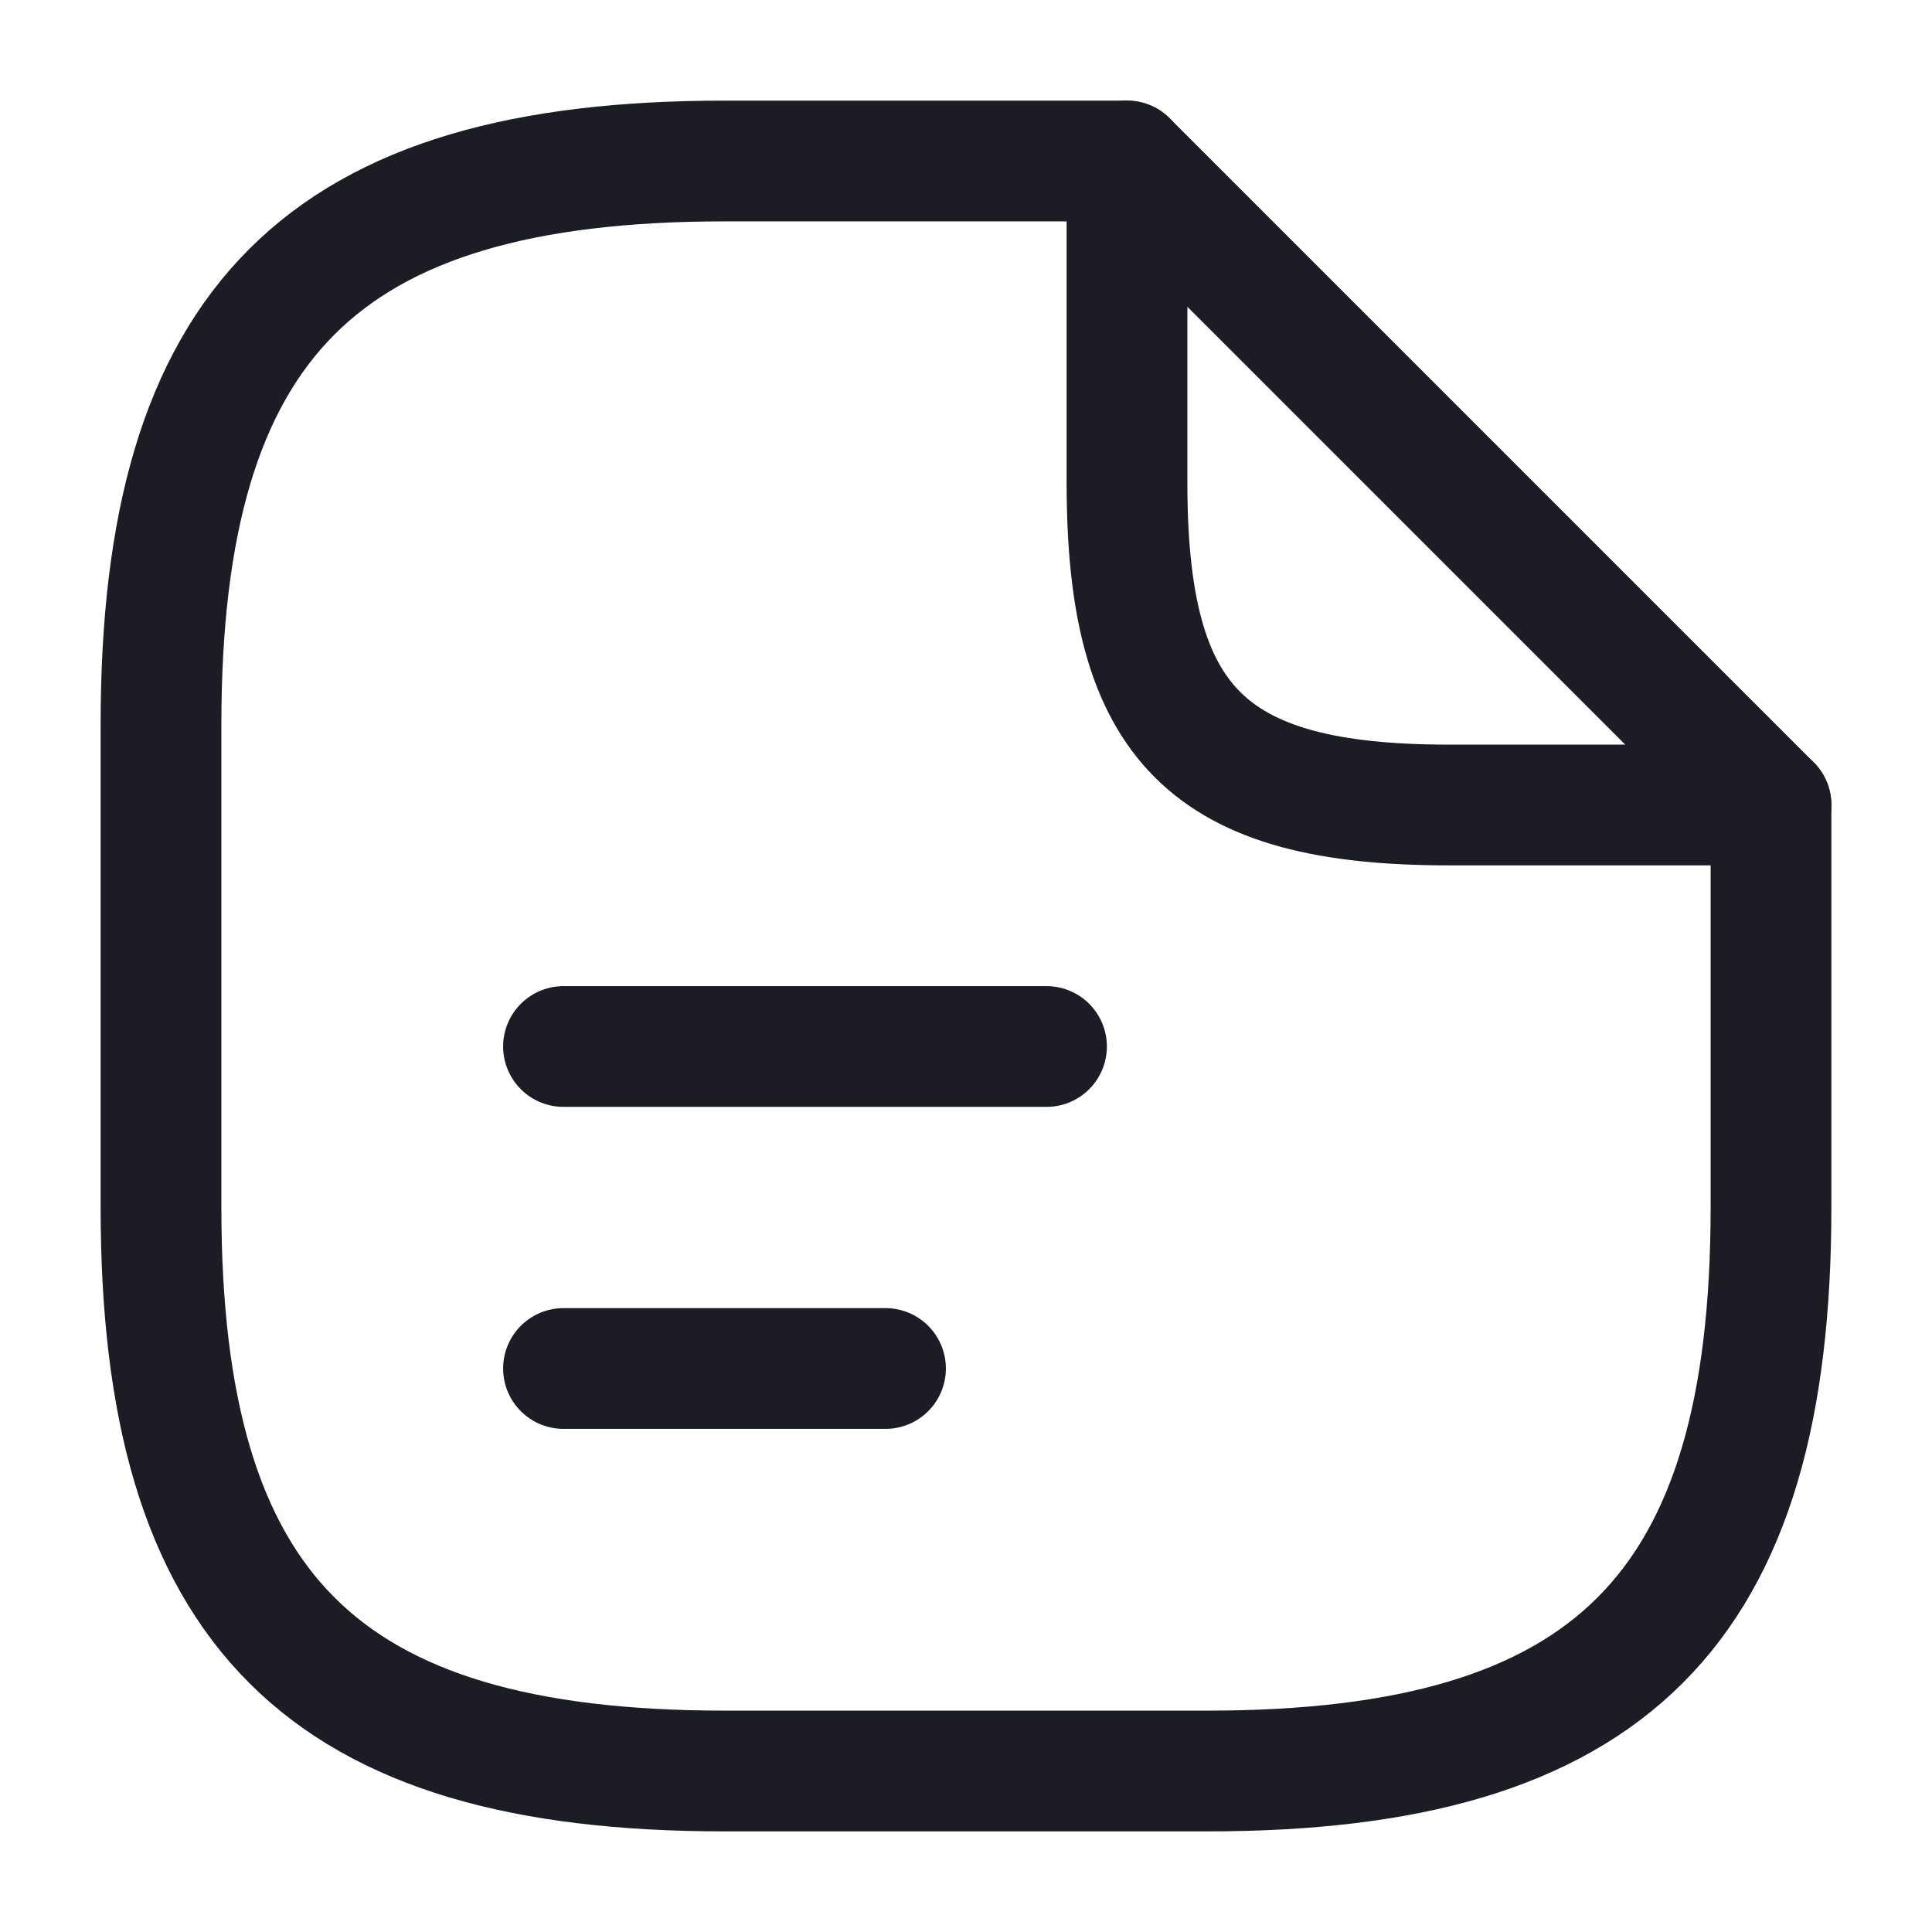
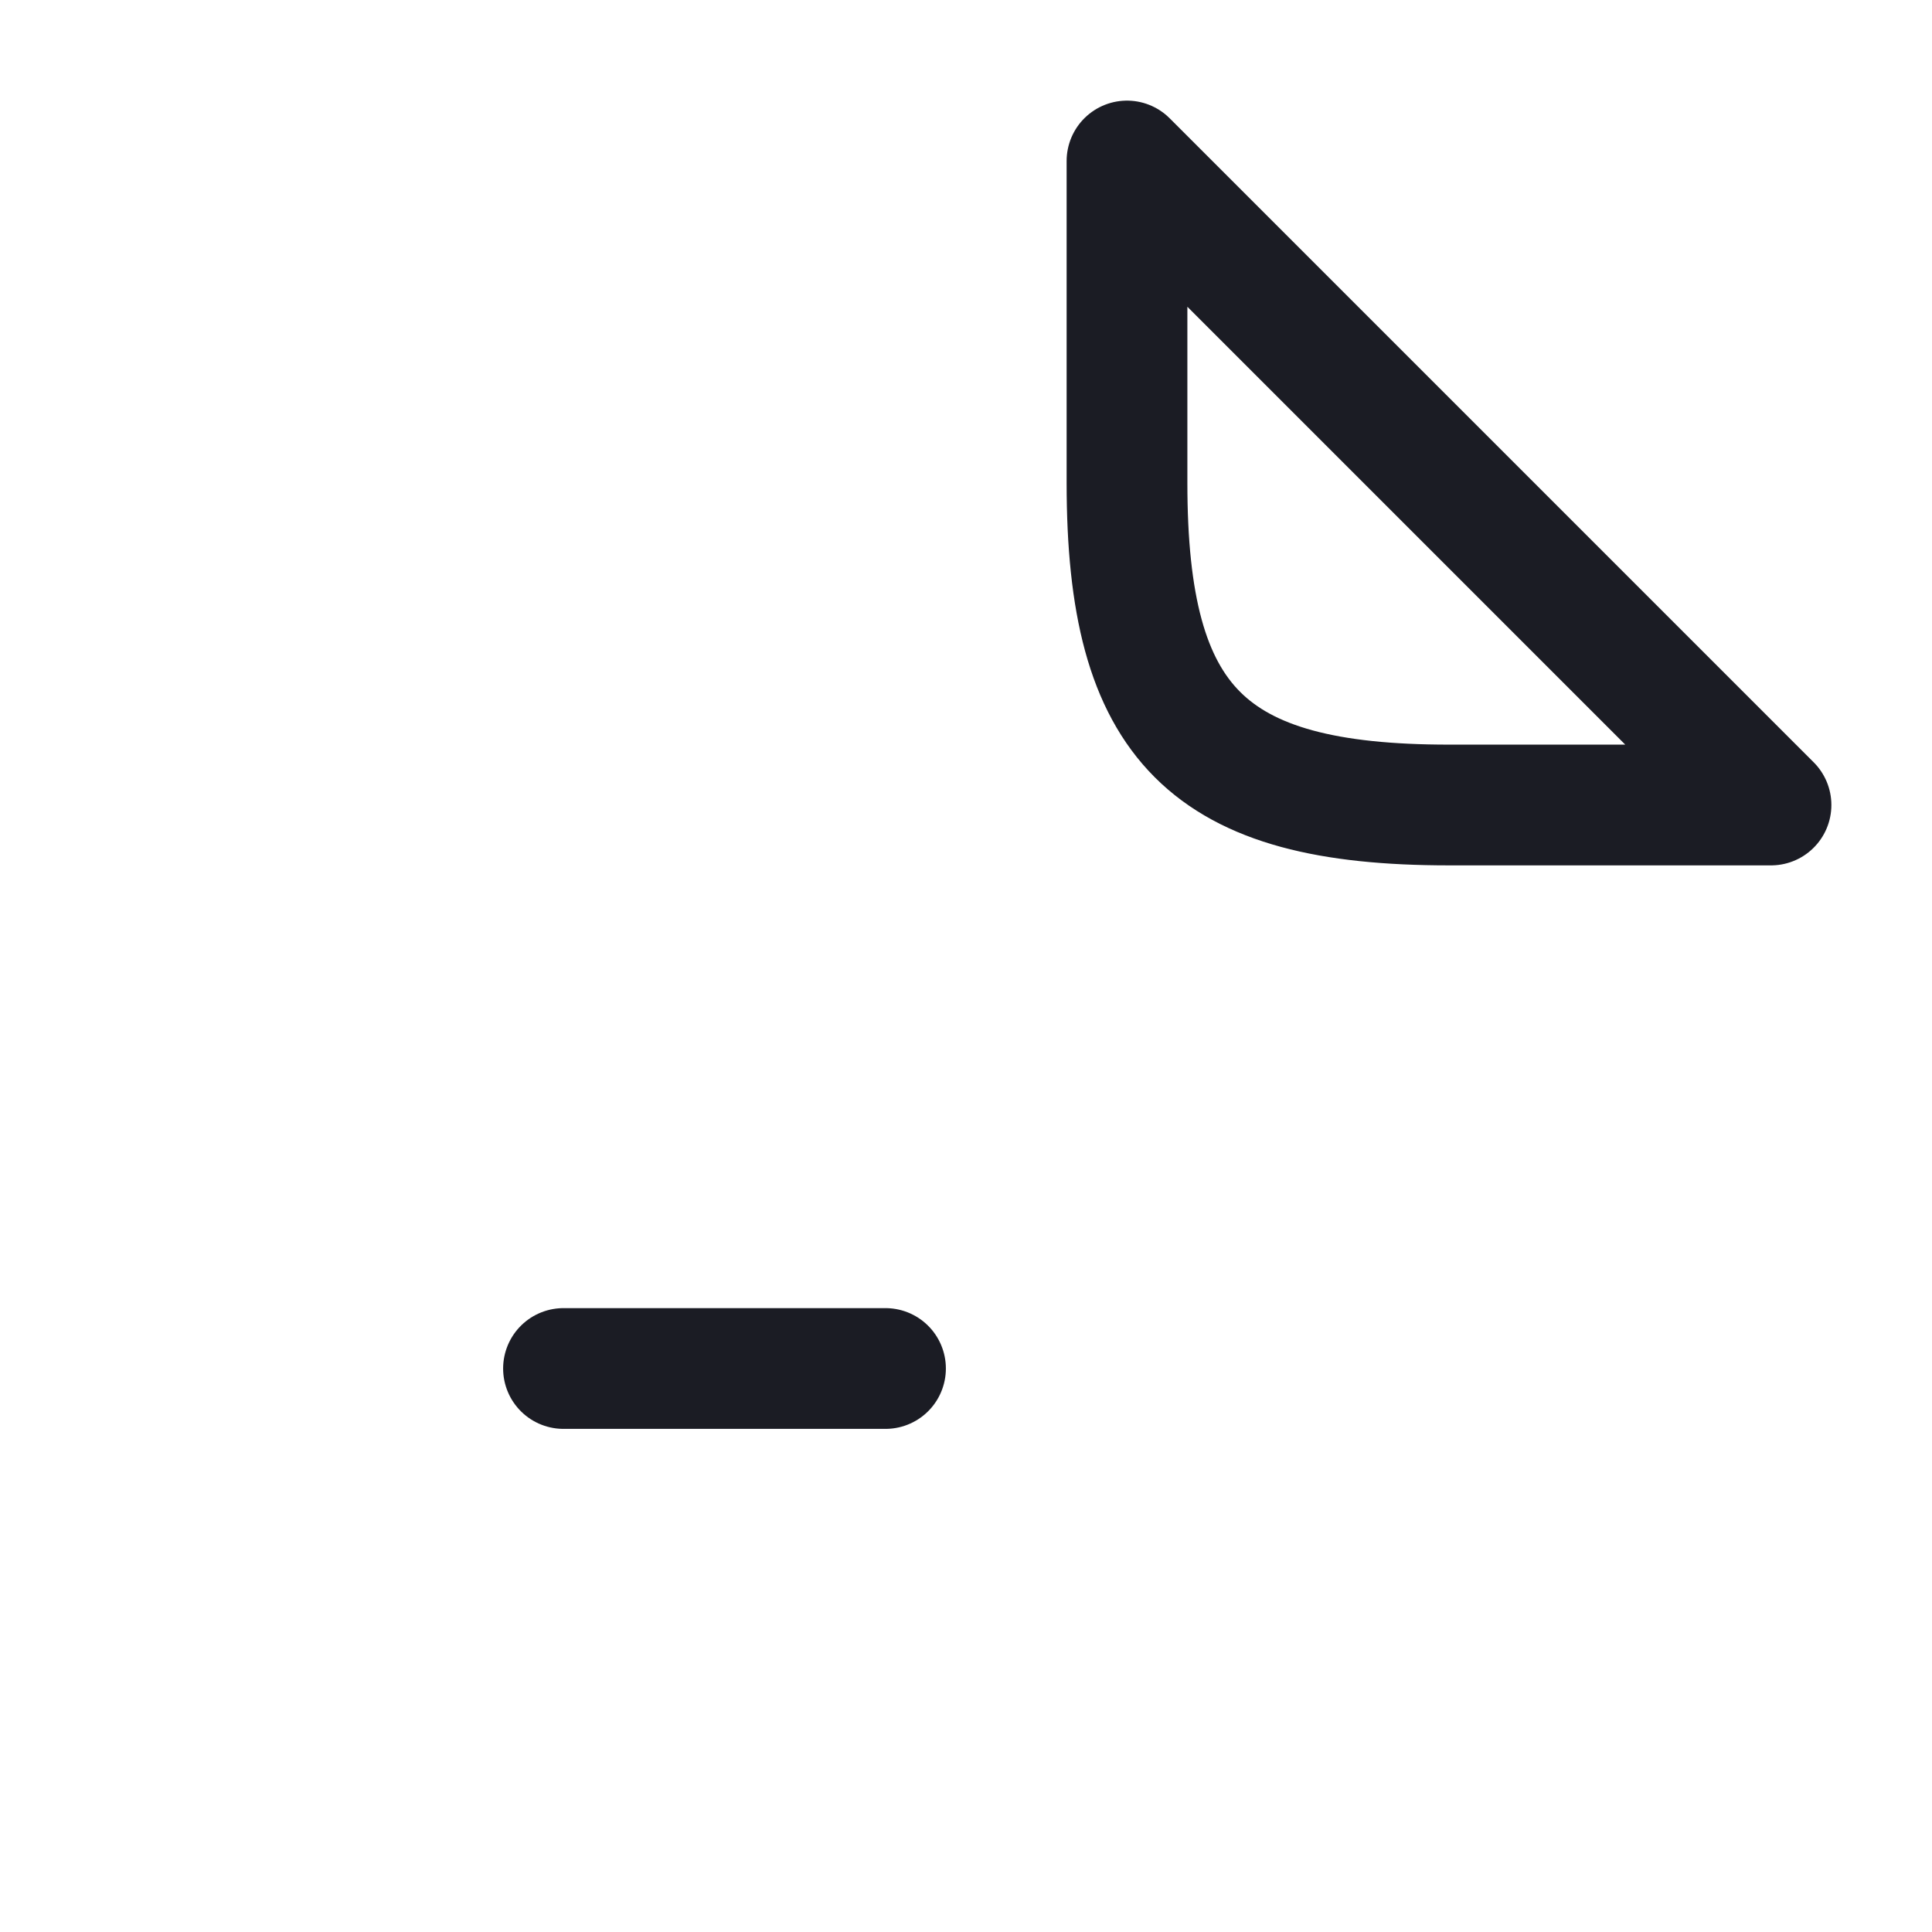
<svg xmlns="http://www.w3.org/2000/svg" width="24" height="24" viewBox="0 0 24 24" fill="none">
-   <path d="M22 10V15C22 20 20 22 15 22H9C4 22 2 20 2 15V9C2 4 4 2 9 2H14" stroke="#1B1C24" stroke-width="1.5" stroke-linecap="round" stroke-linejoin="round" />
  <path d="M22 10H18C15 10 14 9 14 6V2L22 10Z" stroke="#1B1C24" stroke-width="1.5" stroke-linecap="round" stroke-linejoin="round" />
-   <path d="M7 13H13" stroke="#1B1C24" stroke-width="1.5" stroke-linecap="round" stroke-linejoin="round" />
  <path d="M7 17H11" stroke="#1B1C24" stroke-width="1.5" stroke-linecap="round" stroke-linejoin="round" />
</svg>